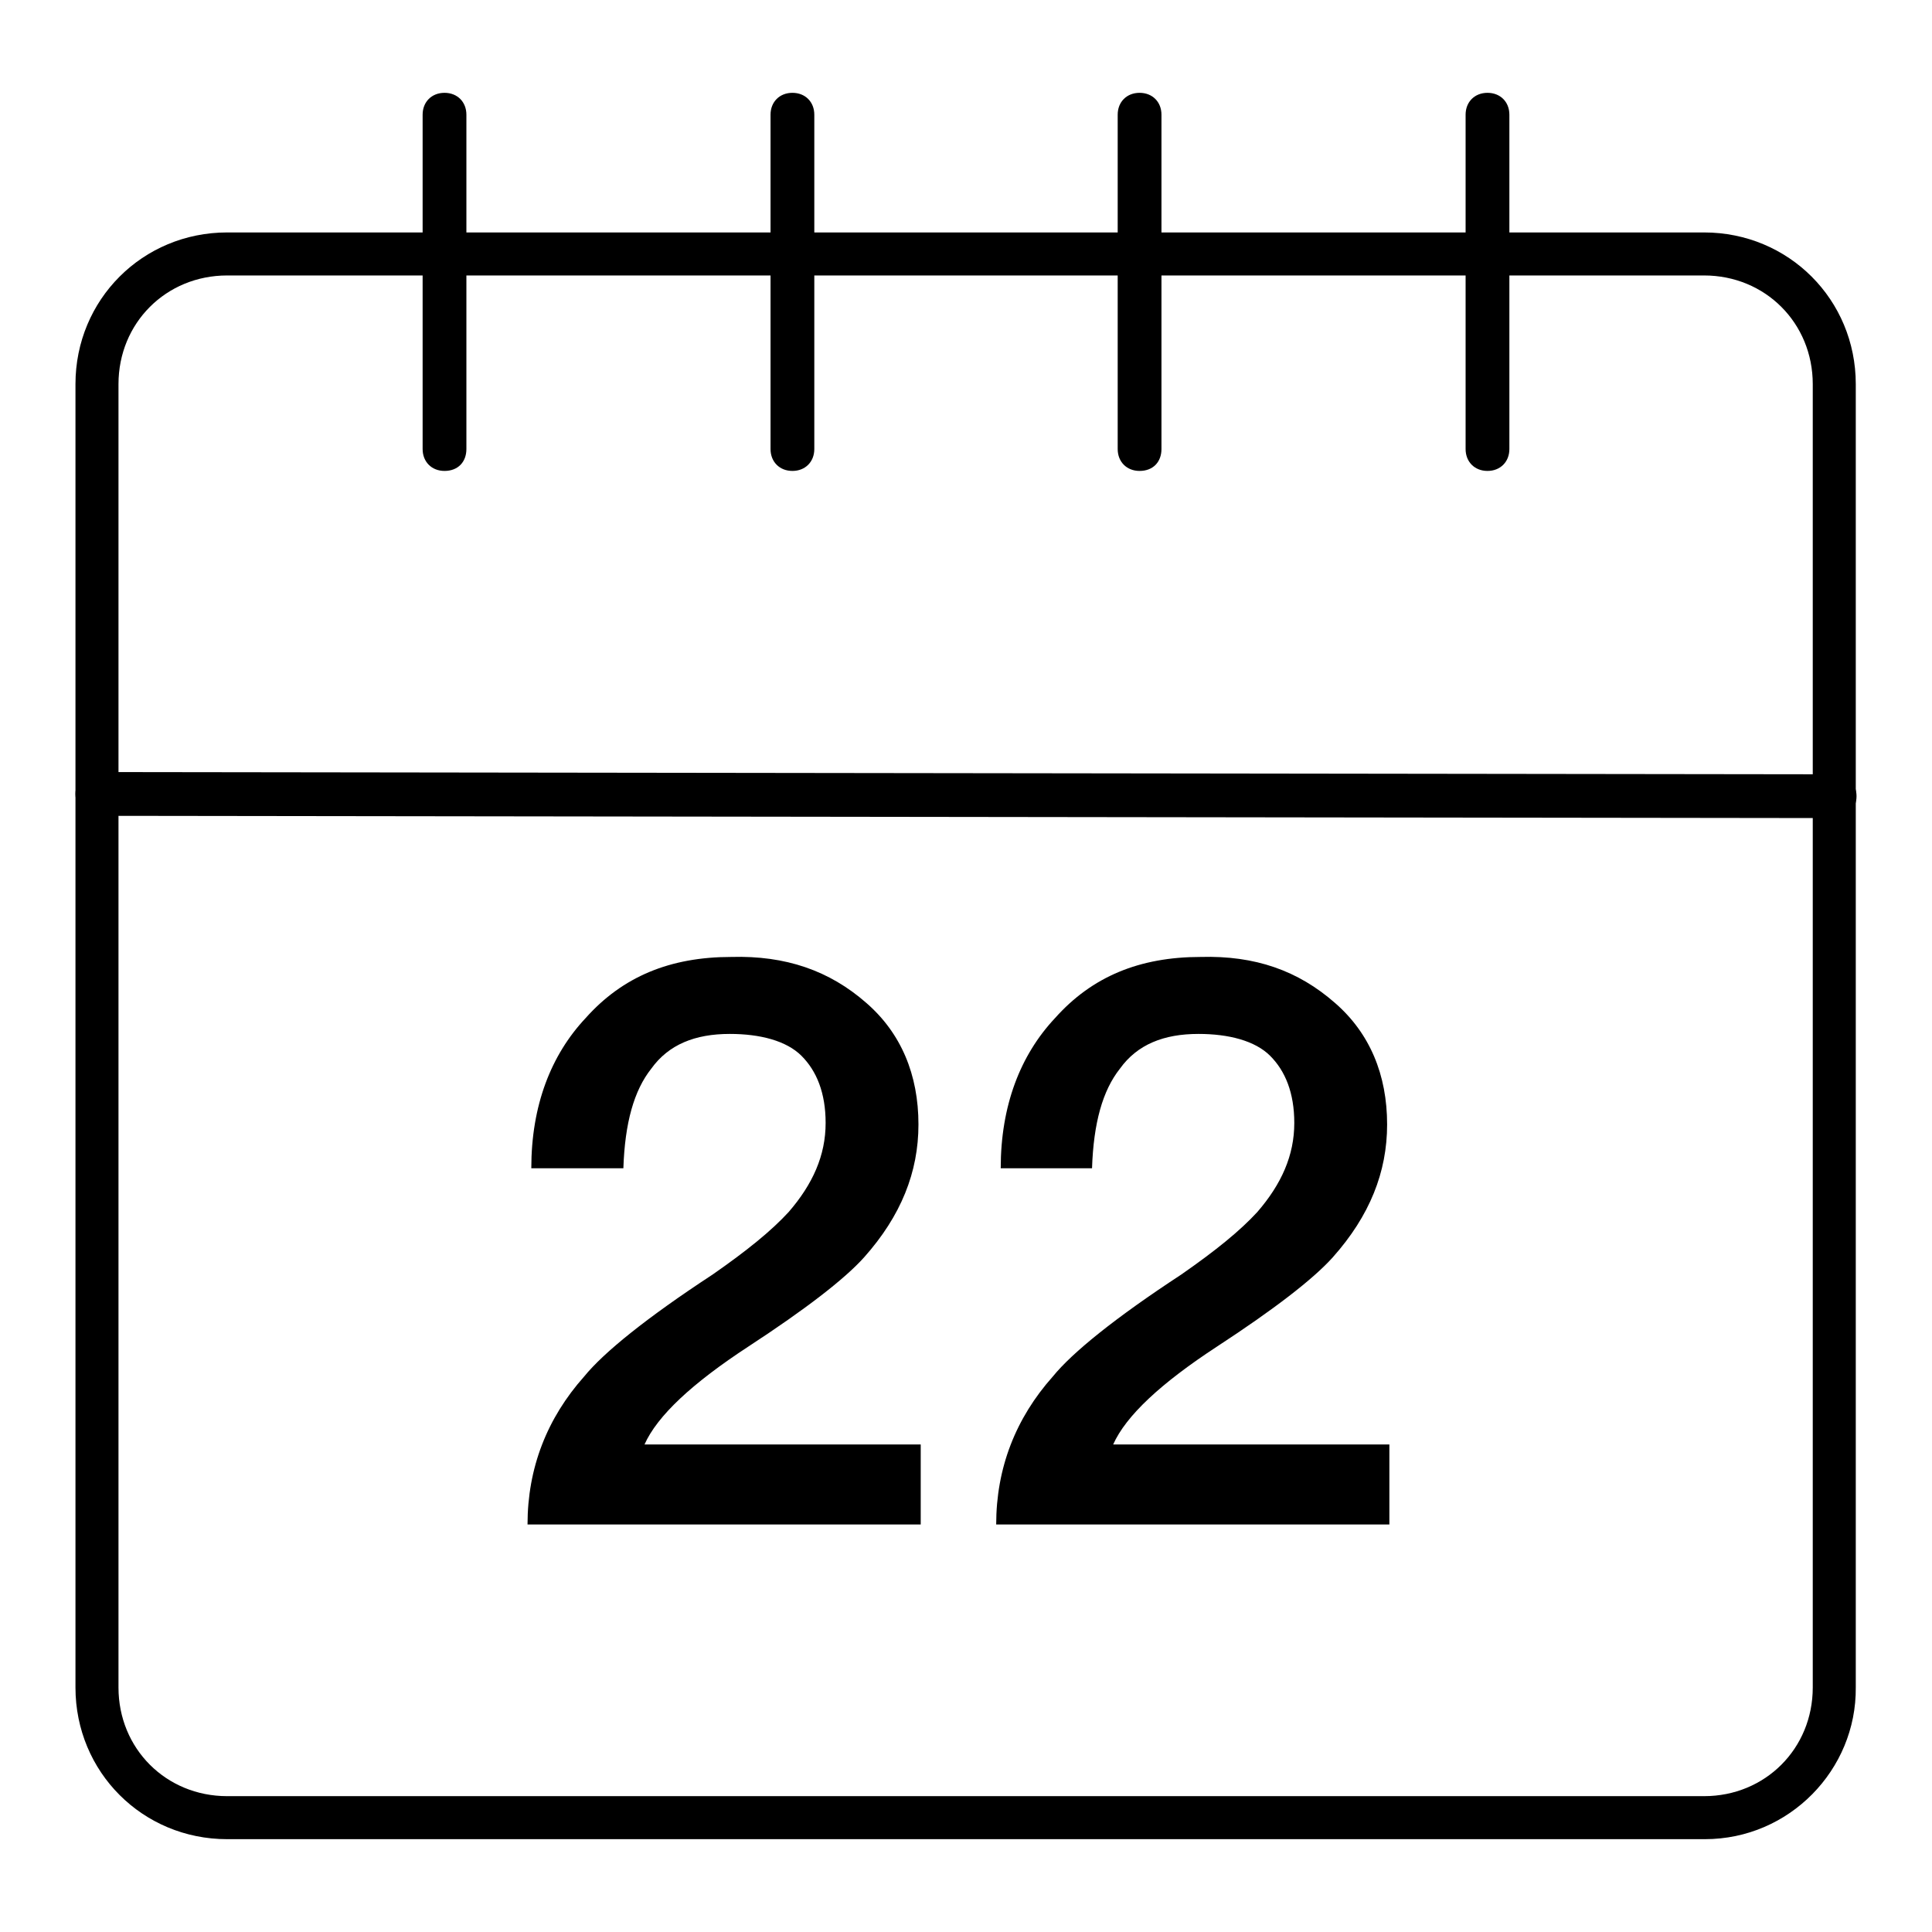
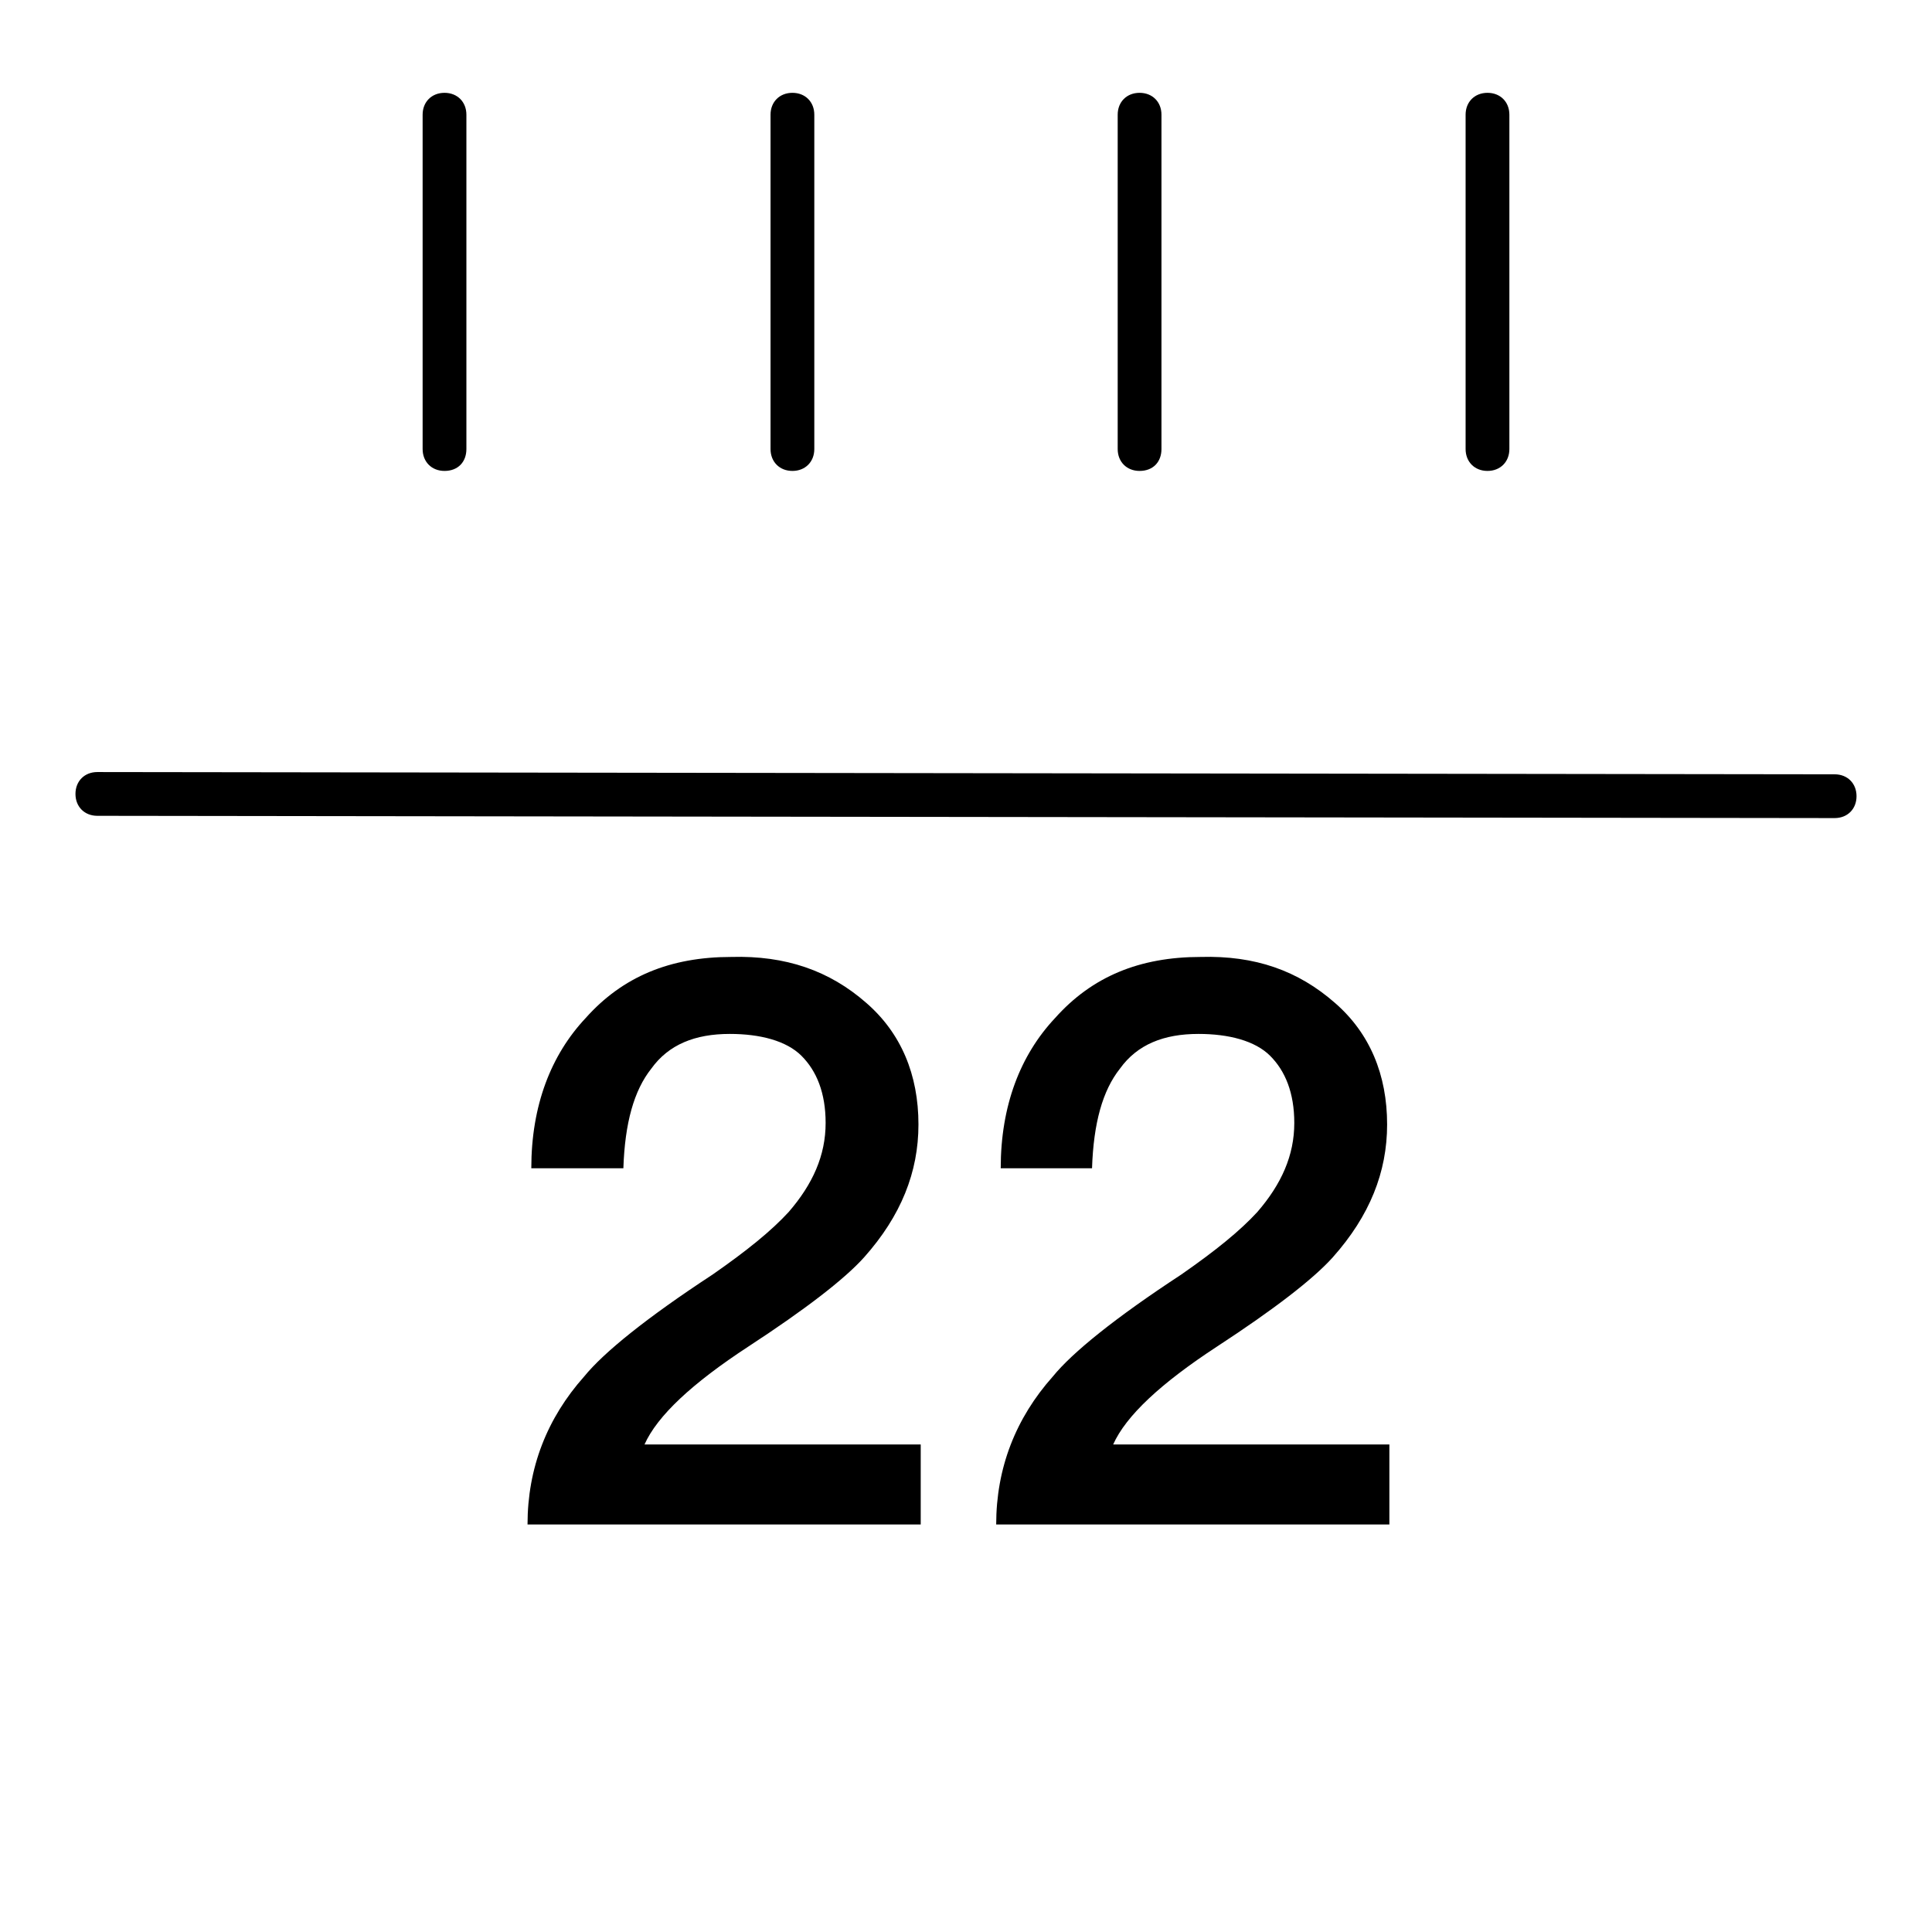
<svg xmlns="http://www.w3.org/2000/svg" version="1.1" x="0px" y="0px" viewBox="0 0 256 256" enable-background="new 0 0 256 256" xml:space="preserve">
  <g>
-     <path fill="#000000" d="M225.9,243.7H30.1c-11.2,0-20.1-8.9-20.1-20.1V50.9c0-11.2,8.9-20.1,20.1-20.1h195.7 c11.2,0,20.1,8.9,20.1,20.1v172.7C246,234.5,237.1,243.7,225.9,243.7L225.9,243.7z M30.1,36.5c-8.1,0-14.4,6.3-14.4,14.4v172.7 c0,8.1,6.3,14.4,14.4,14.4h195.7c8.1,0,14.4-6.3,14.4-14.4V50.9c0-8.1-6.3-14.4-14.4-14.4H30.1L30.1,36.5z" />
    <path fill="#000000" d="M243.1,108.4l-230.2-0.3c-1.7,0-2.9-1.2-2.9-2.9c0-1.7,1.2-2.9,2.9-2.9l230.2,0.3c1.7,0,2.9,1.2,2.9,2.9 S244.8,108.4,243.1,108.4z M58.9,62.4c-1.7,0-2.9-1.2-2.9-2.9V15.2c0-1.7,1.2-2.9,2.9-2.9c1.7,0,2.9,1.2,2.9,2.9v44.3 C61.8,61.2,60.7,62.4,58.9,62.4z M105,62.4c-1.7,0-2.9-1.2-2.9-2.9V15.2c0-1.7,1.2-2.9,2.9-2.9c1.7,0,2.9,1.2,2.9,2.9v44.3 C107.9,61.2,106.7,62.4,105,62.4z M151,62.4c-1.7,0-2.9-1.2-2.9-2.9V15.2c0-1.7,1.2-2.9,2.9-2.9c1.7,0,2.9,1.2,2.9,2.9v44.3 C153.9,61.2,152.8,62.4,151,62.4z M197.1,62.4c-1.7,0-2.9-1.2-2.9-2.9V15.2c0-1.7,1.2-2.9,2.9-2.9c1.7,0,2.9,1.2,2.9,2.9v44.3 C200,61.2,198.8,62.4,197.1,62.4z M114.8,132.9c4.6,4,6.9,9.5,6.9,16.1c0,6.3-2.3,12.1-7.2,17.6c-2.6,2.9-7.8,6.9-15.3,11.8 c-7.5,4.9-12.1,9.2-13.8,13H122V202H69.9c0-7.5,2.6-14.1,7.5-19.6c2.6-3.2,8.3-7.8,17-13.5c4.6-3.2,7.8-5.8,10.1-8.3 c3.2-3.7,4.9-7.5,4.9-11.8c0-4-1.2-6.9-3.2-8.9c-2-2-5.5-2.9-9.5-2.9c-4.6,0-8.1,1.4-10.4,4.6c-2.3,2.9-3.5,7.2-3.7,13.2H70.4 c0-8.3,2.6-15,7.2-19.9c4.9-5.5,11.2-8.1,19.3-8.1C104.1,126.6,109.9,128.6,114.8,132.9z M176.9,132.9c4.6,4,6.9,9.5,6.9,16.1 c0,6.3-2.3,12.1-7.2,17.6c-2.6,2.9-7.8,6.9-15.3,11.8c-7.5,4.9-12.1,9.2-13.8,13h36.6V202H132c0-7.5,2.6-14.1,7.5-19.6 c2.6-3.2,8.3-7.8,17-13.5c4.6-3.2,7.8-5.8,10.1-8.3c3.2-3.7,4.9-7.5,4.9-11.8c0-4-1.2-6.9-3.2-8.9c-2-2-5.5-2.9-9.5-2.9 c-4.6,0-8.1,1.4-10.4,4.6c-2.3,2.9-3.5,7.2-3.7,13.2h-12.1c0-8.3,2.6-15,7.2-19.9c4.9-5.5,11.2-8.1,19.3-8.1 C166.3,126.6,172,128.6,176.9,132.9L176.9,132.9z" />
  </g>
</svg>